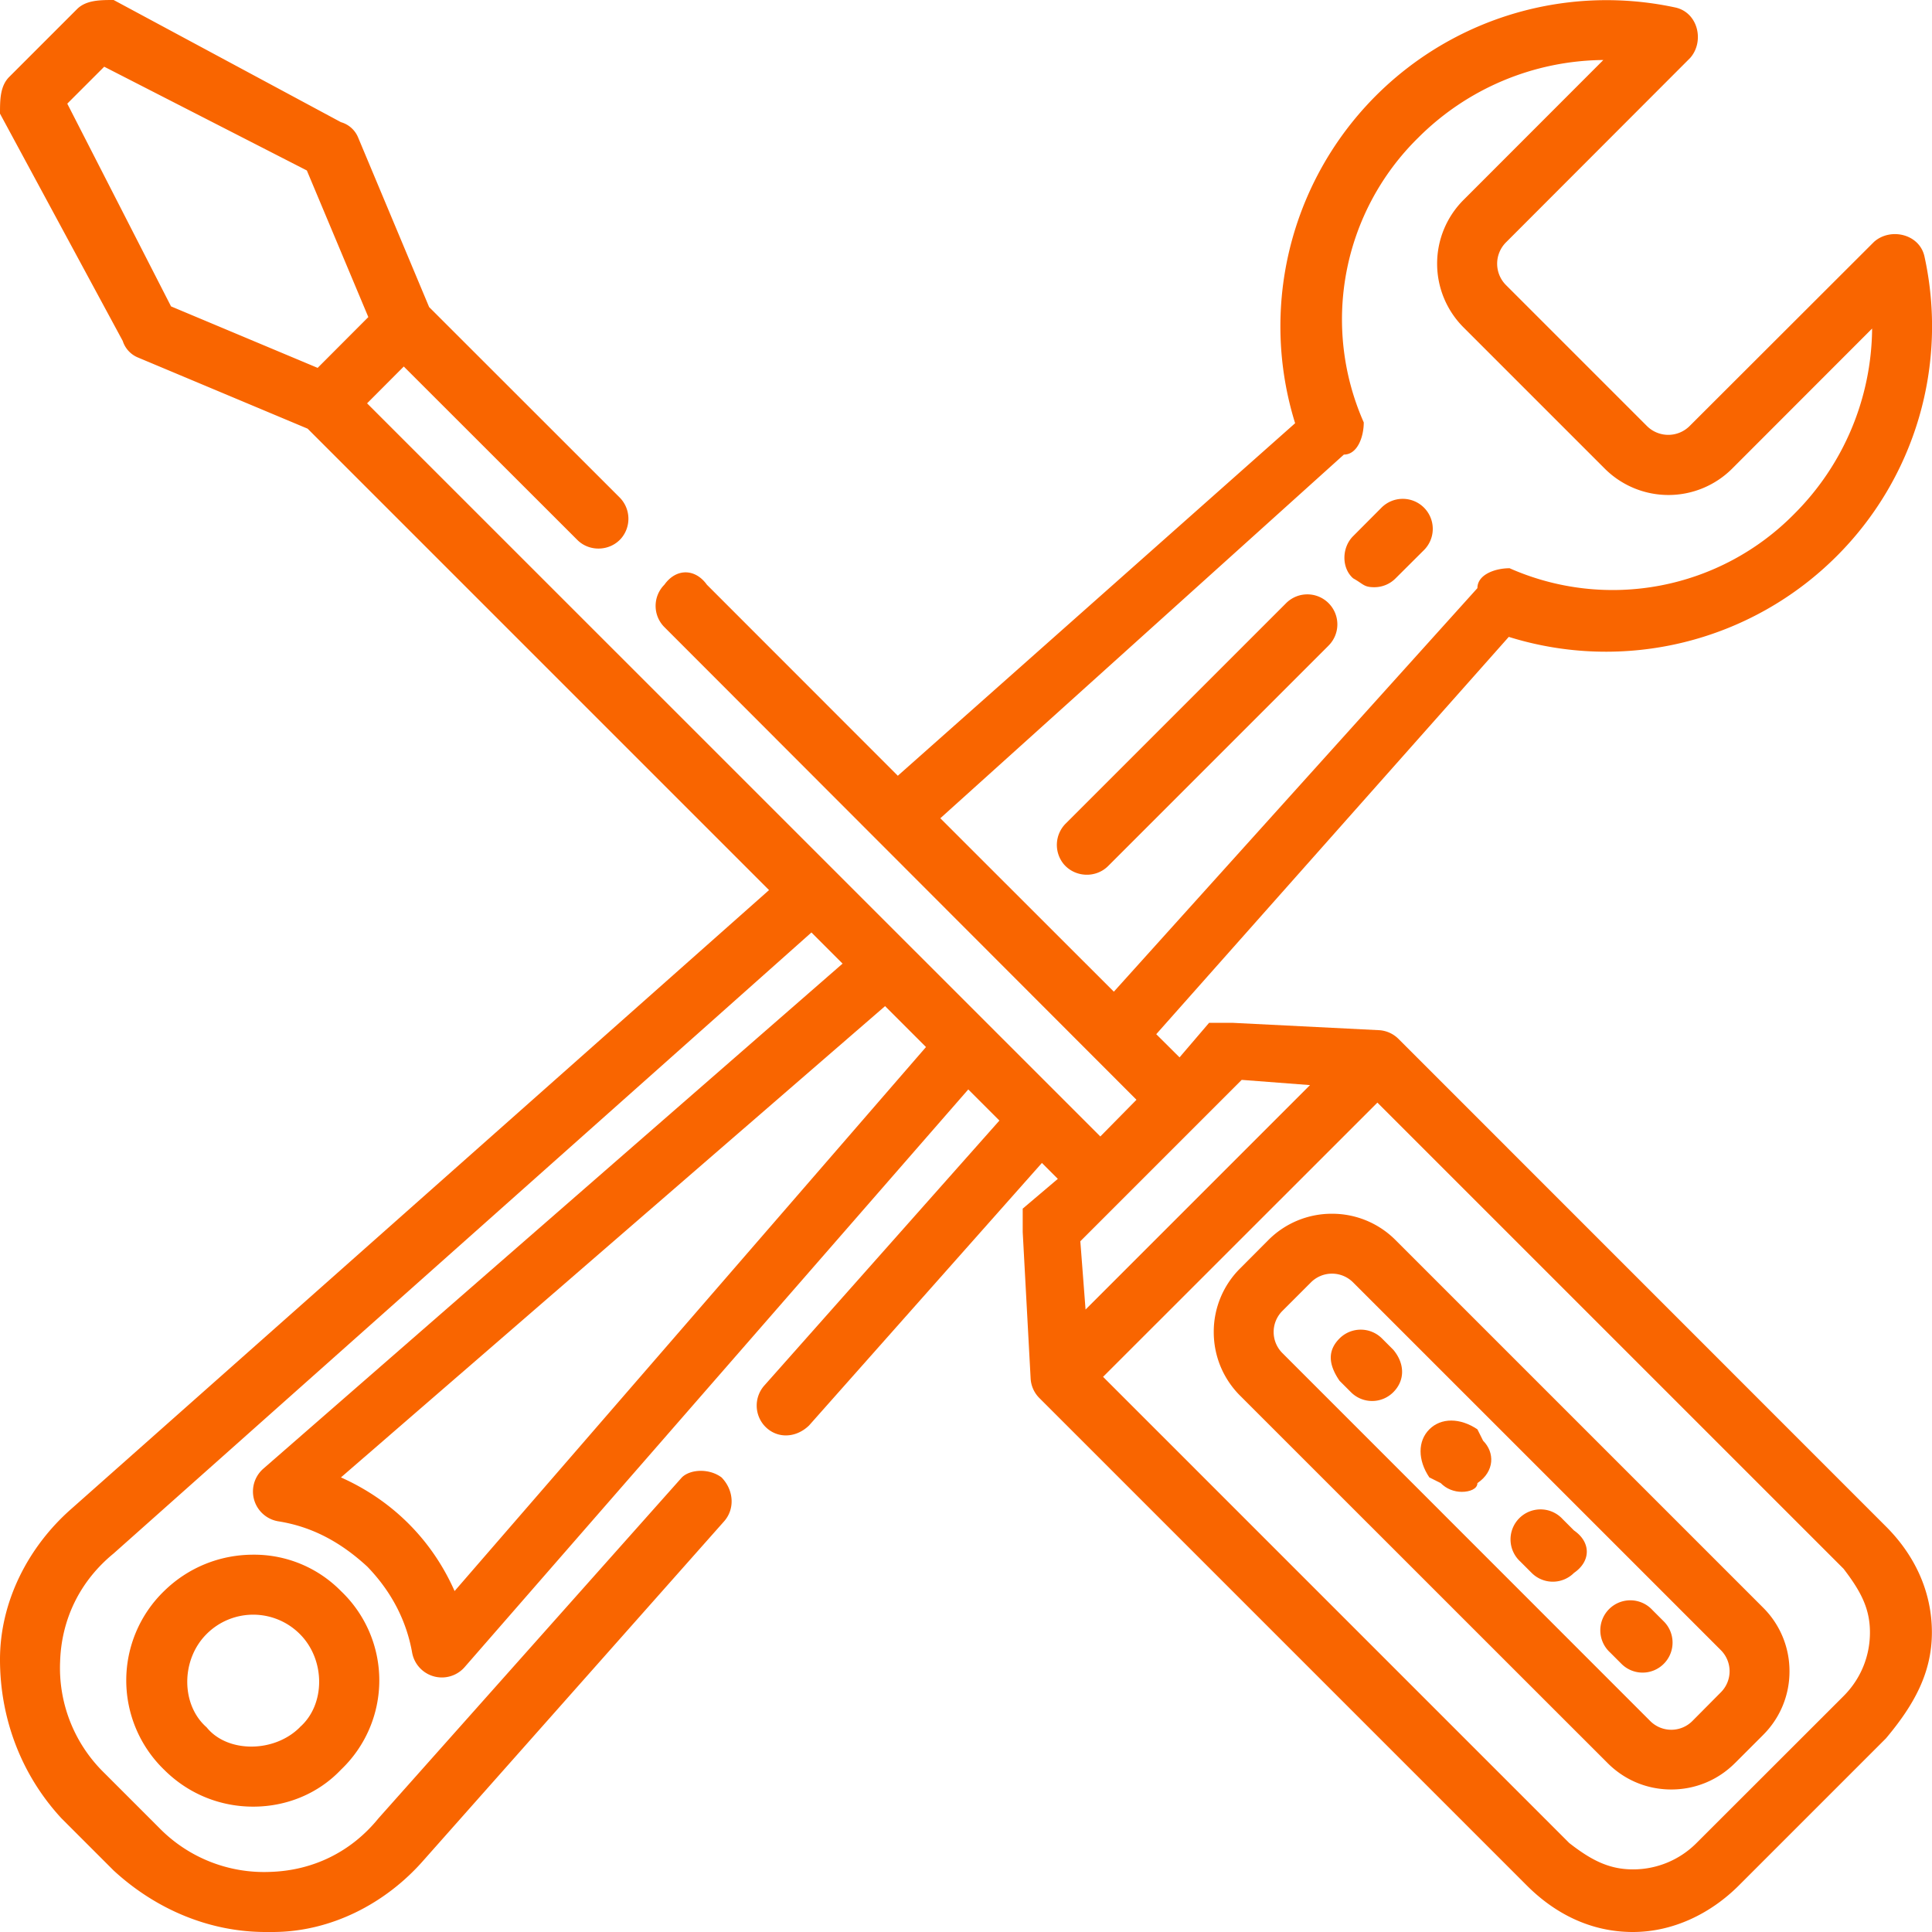
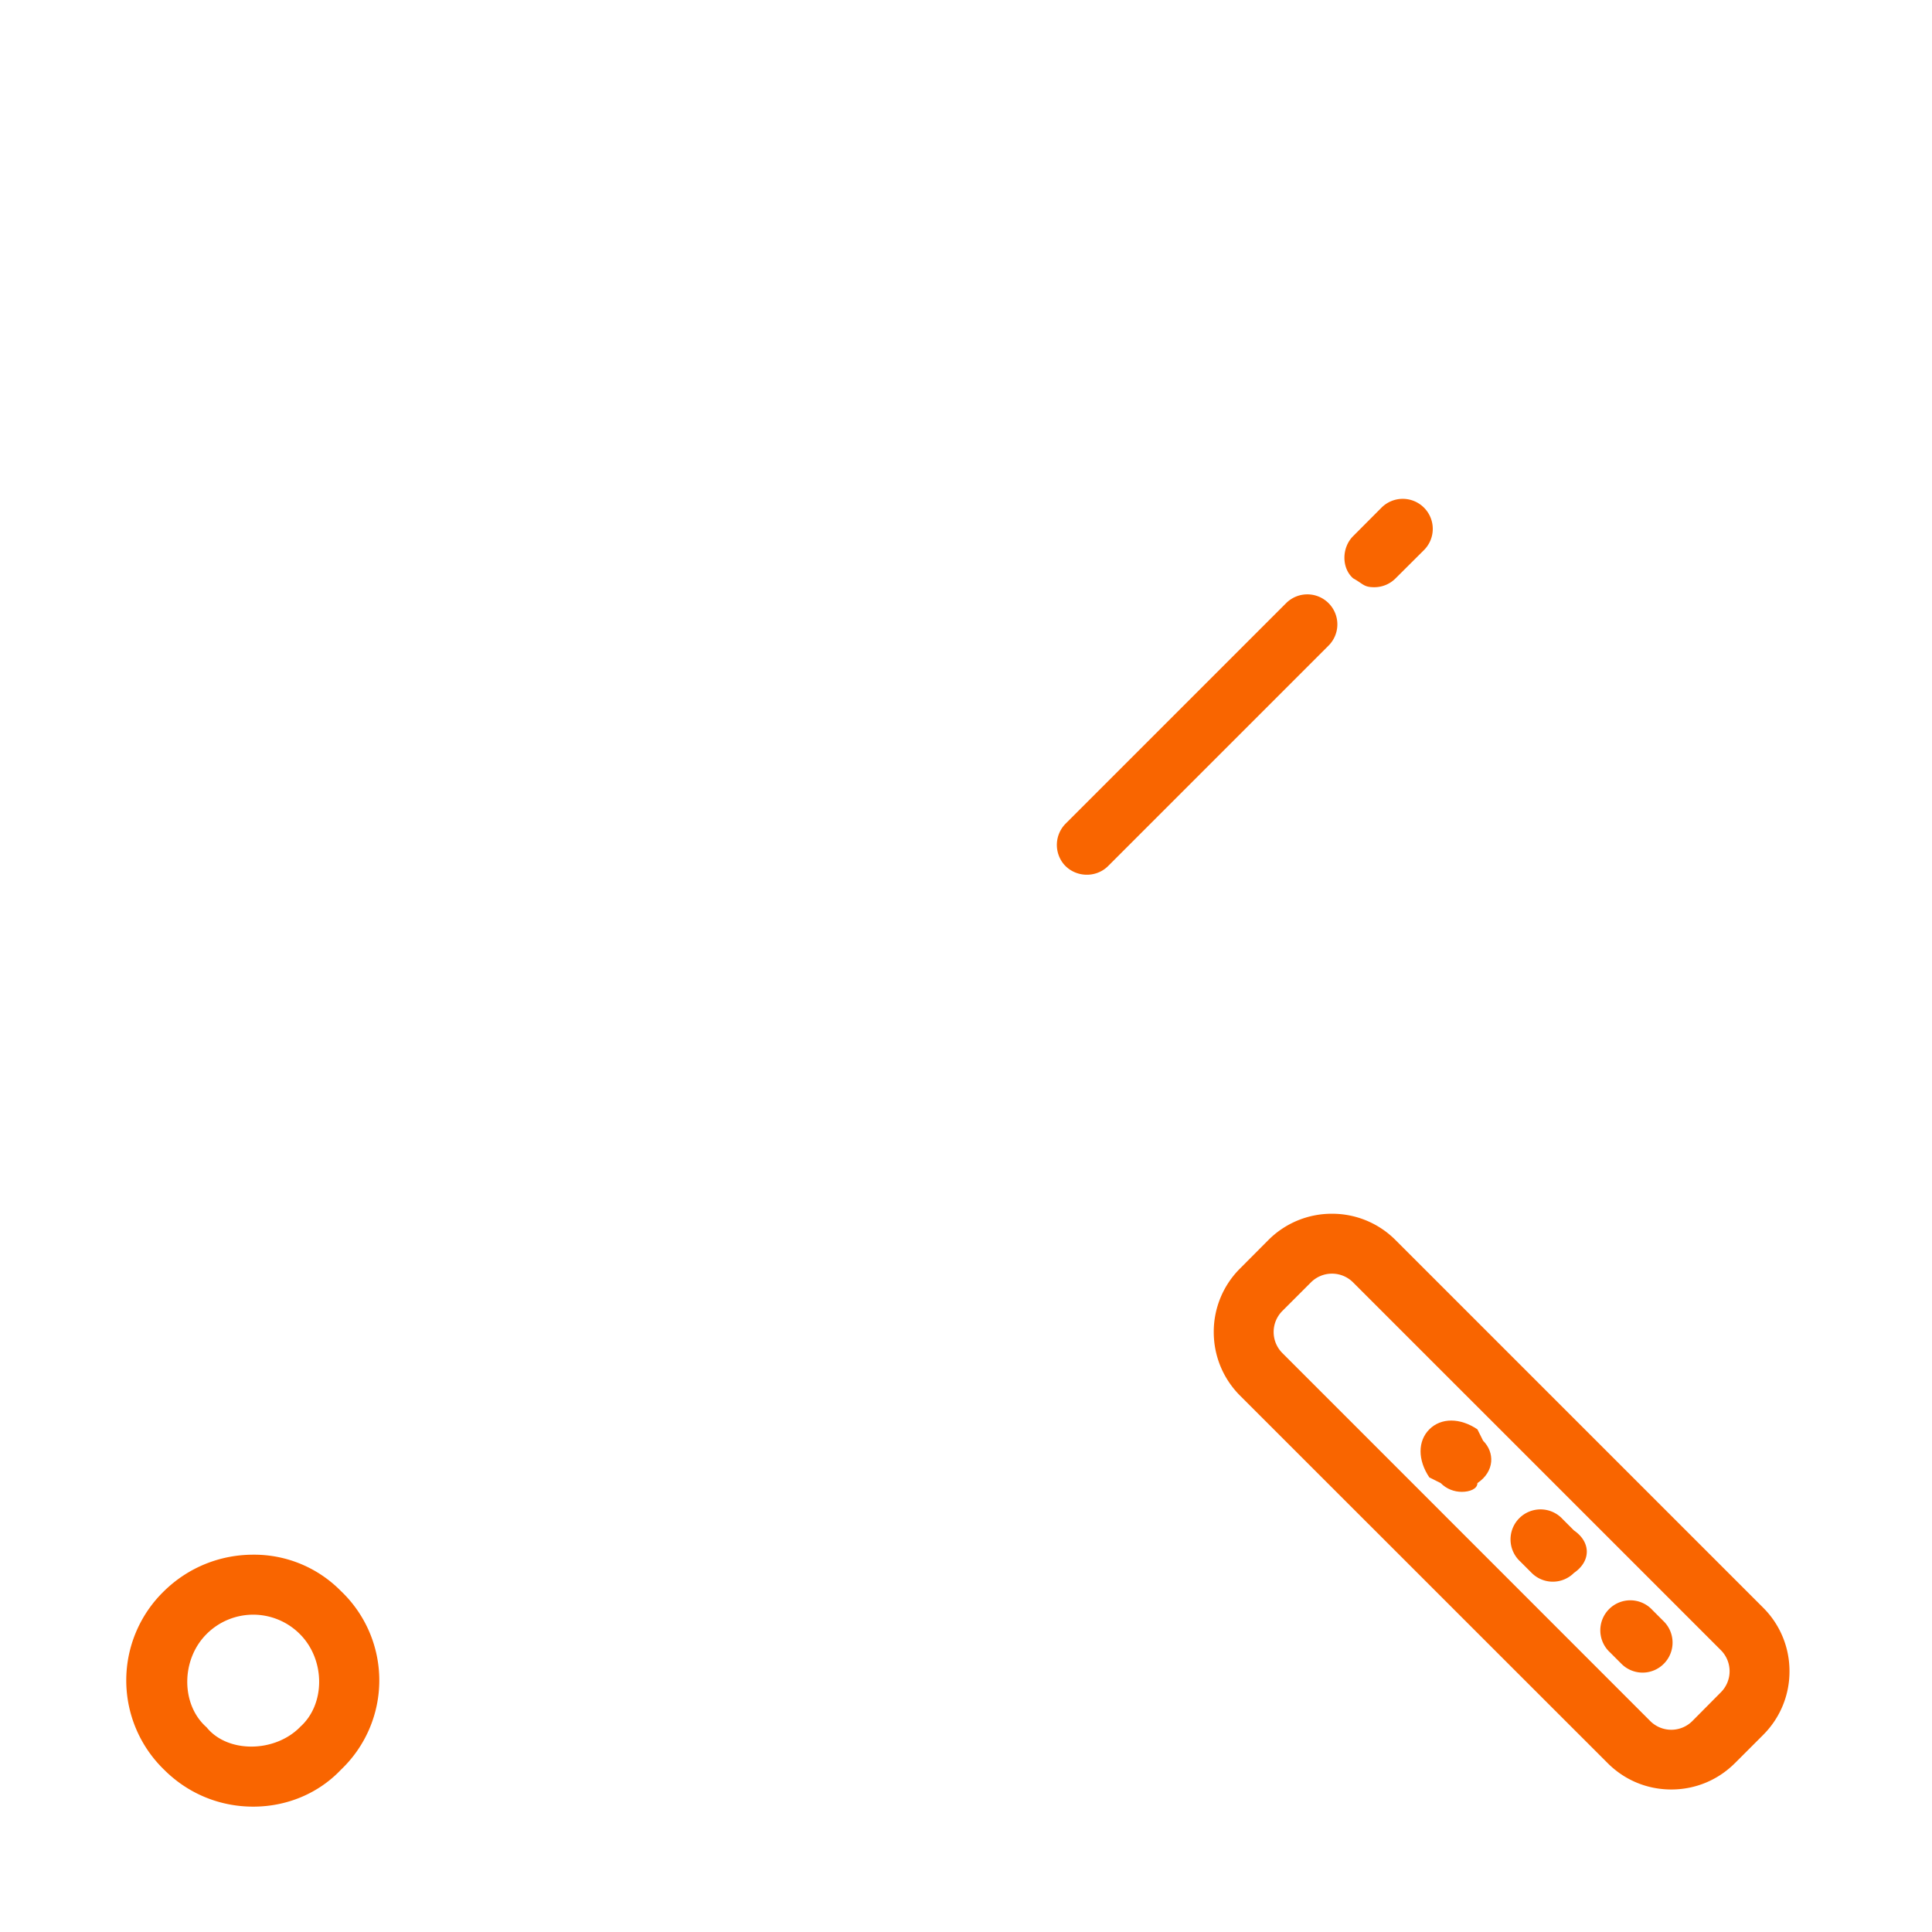
<svg xmlns="http://www.w3.org/2000/svg" width="17" height="17" viewBox="0 0 17 17">
  <g>
    <g>
      <g>
        <path fill="#f96500" d="M2.638 15.199c-.226.226-.638.226-.82 0-.227-.199-.227-.595 0-.821a.579.579 0 0 1 .82 0c.227.226.227.622 0 .82zM3 14a1.07 1.07 0 0 0-.772-.32c-.296 0-.575.115-.784.32a1.094 1.094 0 0 0 0 1.572c.21.21.488.325.784.325.296 0 .574-.116.772-.325A1.084 1.084 0 0 0 3 14z" />
      </g>
      <g>
        <path fill="#f96500" d="M11.69 5.307a.264.264 0 0 0-.373 0l-1.94 1.94a.266.266 0 0 0-.015.359c.1.115.28.122.388.015l1.94-1.94a.264.264 0 0 0 0-.374z" />
      </g>
      <g>
        <path fill="#f96500" d="M12.53 4.467a.264.264 0 0 0-.374 0l-.249.25c-.103.102-.103.283 0 .372.093.052.093.078.187.078a.263.263 0 0 0 .186-.078l.25-.249a.264.264 0 0 0 0-.373z" />
      </g>
      <g>
-         <path fill="#f96500" d="M16.222 14.924l-1.294 1.293a.786.786 0 0 1-.56.232c-.21 0-.368-.082-.56-.232l-4.102-4.102 2.414-2.413 4.102 4.102c.15.196.232.348.232.56 0 .211-.082.41-.232.56zm-6.716-4.002l1.42-1.42.601.046-1.975 1.975zm.295-2.196L8.274 7.2 11.825 4c.12 0 .175-.157.175-.283a2.24 2.24 0 0 1 .478-2.504 2.33 2.33 0 0 1 1.63-.685L12.877 1.76a.793.793 0 0 0 0 1.12l1.244 1.244a.793.793 0 0 0 1.12 0l1.232-1.233a2.329 2.329 0 0 1-.685 1.631A2.241 2.241 0 0 1 13.283 5c-.126 0-.283.055-.283.175zM4 14c-.2-.453-.551-.8-1-1l4.788-4.147.36.36zM1.505 2.696L.592.912.917.587 2.7 1.5l.541 1.29-.446.447zm10.801 6.446a.264.264 0 0 0-.166-.077L10.846 9h-.207l-.26.304-.205-.204 3.102-3.496a2.87 2.87 0 0 0 2.884-.709 2.858 2.858 0 0 0 .774-2.637c-.043-.2-.3-.258-.444-.13L14.866 3.75a.266.266 0 0 1-.373 0L13.25 2.507a.266.266 0 0 1 0-.373L14.872.51c.128-.145.07-.4-.13-.444a2.87 2.87 0 0 0-3.346 3.658L7.9 6.826 6.22 5.145c-.104-.145-.271-.145-.374 0a.264.264 0 0 0 0 .373L10 9.677 9.682 10 3.23 3.549l.323-.324L5.08 4.751c.107.107.288.1.387-.015a.266.266 0 0 0-.014-.358L3.776 2.702 3.15 1.207A.232.232 0 0 0 3 1.075L1 0C.885 0 .76 0 .68.078L.083.675C0 .756 0 .88 0 1l1.08 2a.234.234 0 0 0 .132.145l1.495.627 4.06 4.06-6.134 5.44c-.384.335-.633.82-.633 1.33C0 15.11.18 15.61.541 16l.459.459c.376.346.849.541 1.337.541h.062c.51 0 .994-.249 1.328-.631l2.644-2.982c.097-.109.087-.275-.022-.387-.11-.082-.276-.072-.349 0l-2.67 3c-.243.299-.58.459-.95.471a1.29 1.29 0 0 1-.977-.385l-.489-.489a1.29 1.29 0 0 1-.385-.978c.012-.37.173-.706.471-.95l6.14-5.464.274.274-5.1 4.447a.266.266 0 0 0 .133.46c.3.047.553.185.785.399.208.215.344.47.395.76a.266.266 0 0 0 .459.127L8.52 9.586l.274.274-2.07 2.333a.266.266 0 0 0 .001.351c.104.116.274.115.394-.001l2.049-2.31.14.14-.309.262v.206l.07 1.294a.264.264 0 0 0 .077.167l4.289 4.289c.249.249.564.409.933.409.352 0 .683-.16.933-.41l1.293-1.293c.25-.297.405-.58.405-.933 0-.364-.155-.684-.405-.933z" />
-       </g>
+         </g>
      <g>
        <path fill="#f96500" d="M15.141 14.892l-.248.25a.262.262 0 0 1-.374 0l-3.234-3.235a.262.262 0 0 1 0-.373l.249-.249a.262.262 0 0 1 .373 0l3.234 3.234a.262.262 0 0 1 0 .373zm.373-.746l-3.234-3.234a.786.786 0 0 0-.56-.232.786.786 0 0 0-.56.232l-.248.249a.786.786 0 0 0-.232.56c0 .21.082.41.232.56l3.234 3.233c.15.15.348.232.56.232.211 0 .41-.082.56-.232l.248-.248a.786.786 0 0 0 .232-.56.786.786 0 0 0-.232-.56z" />
      </g>
      <g>
-         <path fill="#f96500" d="M12.26 11.877l-.1-.1a.264.264 0 0 0-.373 0c-.103.103-.103.223 0 .373l.1.1a.263.263 0 0 0 .373 0c.103-.103.103-.25 0-.373z" />
-       </g>
+         </g>
      <g>
        <path fill="#f96500" d="M13.05 12.677l-.05-.1c-.153-.103-.32-.103-.423 0-.103.103-.103.27 0 .423l.1.05c.051.052.119.077.186.077.068 0 .137-.025.137-.077.153-.103.153-.27.05-.373z" />
      </g>
      <g>
        <path fill="#f96500" d="M13.85 13.467l-.1-.1a.264.264 0 1 0-.373.373l.1.1a.263.263 0 0 0 .373 0c.15-.103.15-.27 0-.373z" />
      </g>
      <g>
        <path fill="#f96500" d="M14.64 14.267l-.1-.1a.264.264 0 1 0-.373.373l.1.1a.263.263 0 0 0 .373 0 .264.264 0 0 0 0-.373z" />
      </g>
    </g>
  </g>
</svg>